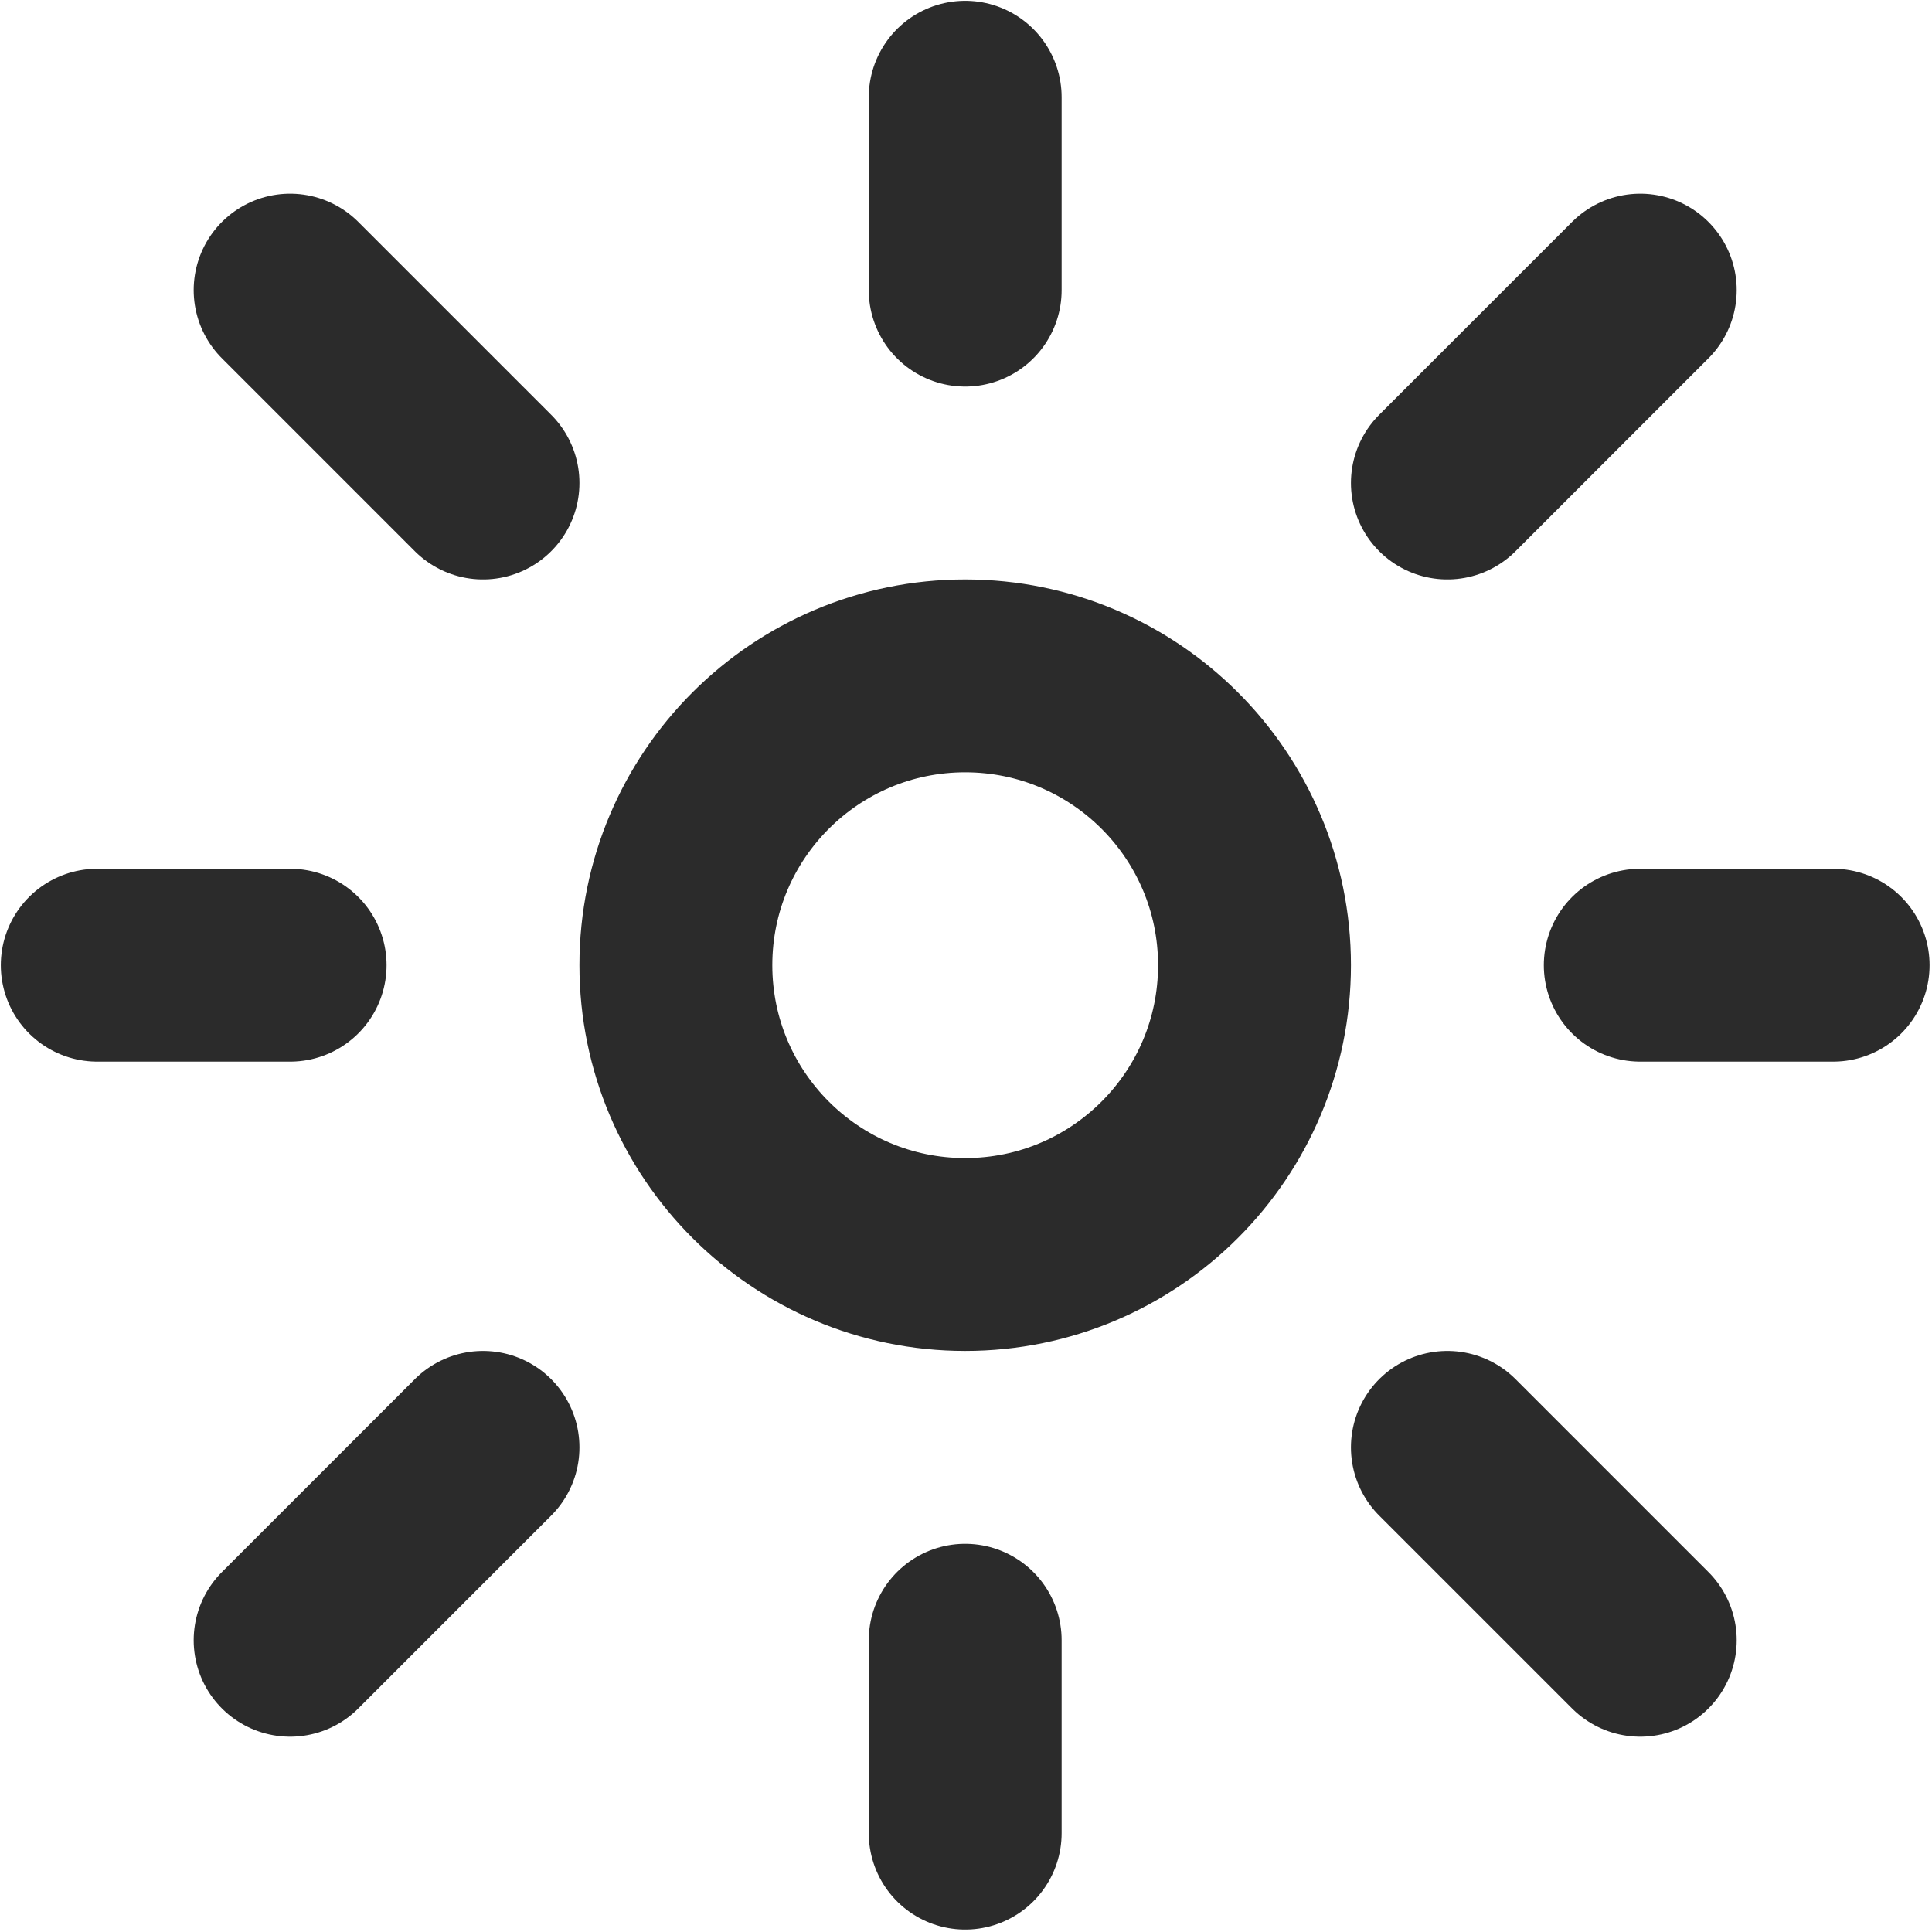
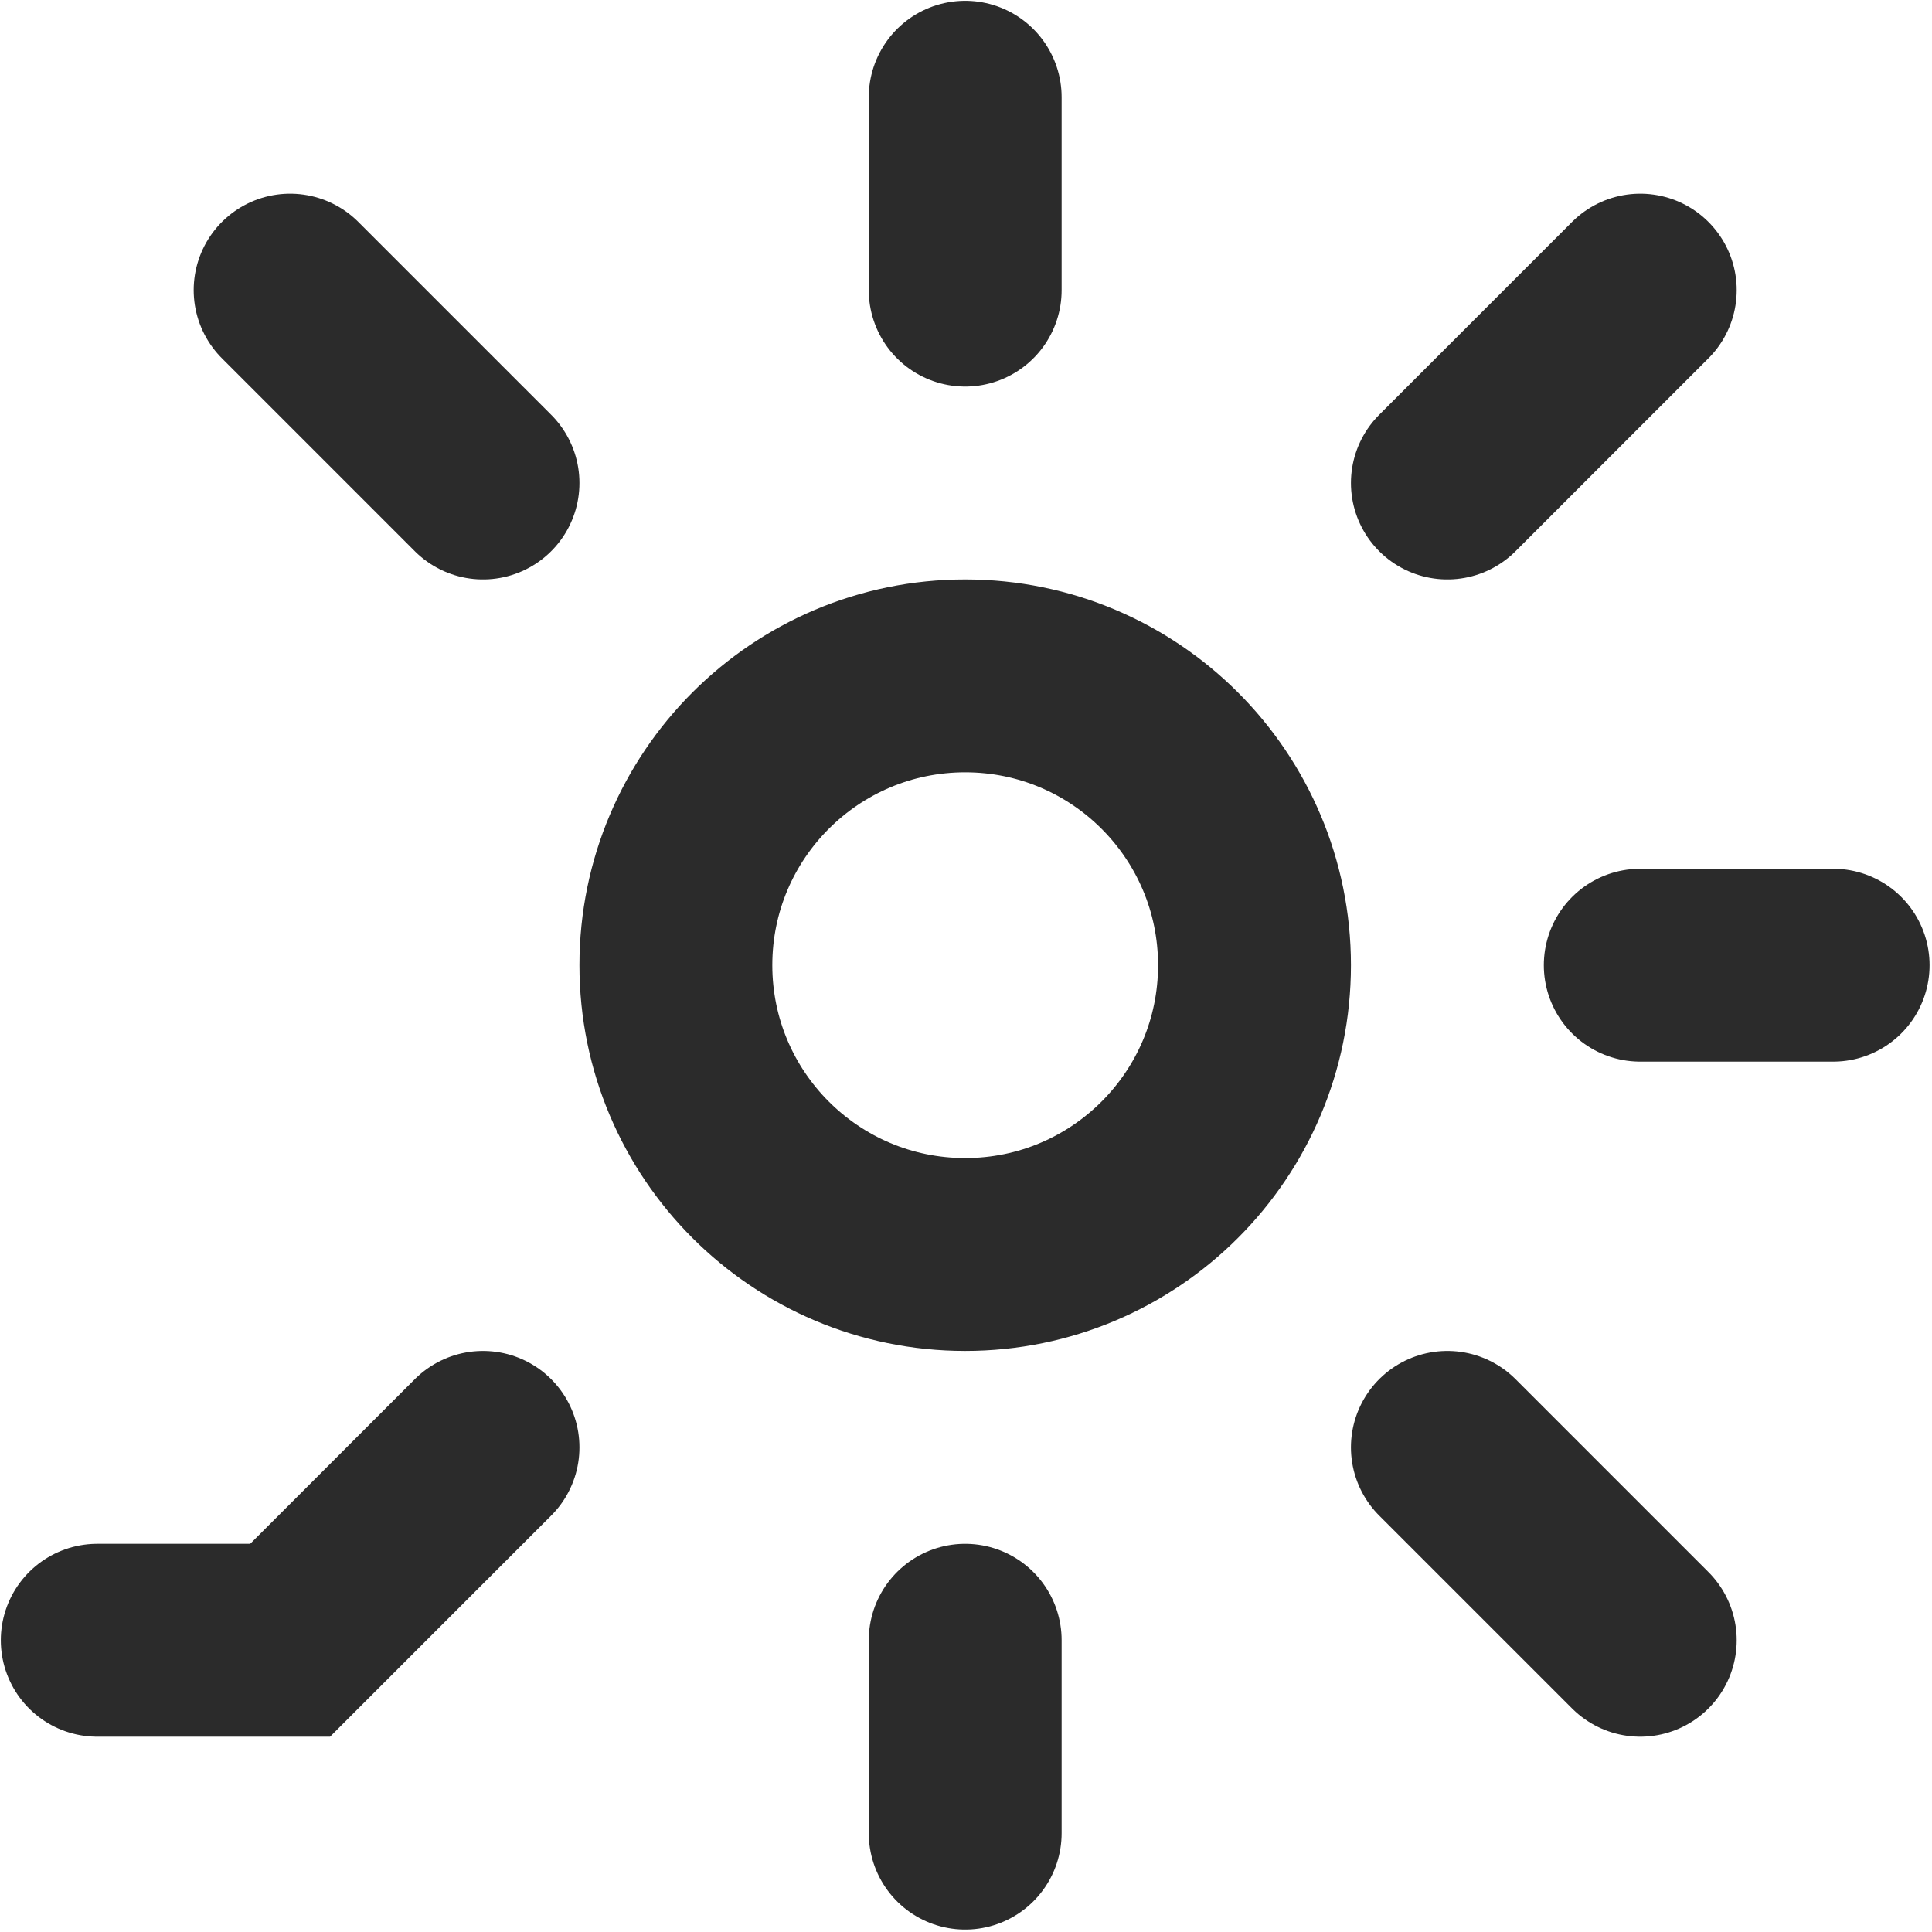
<svg xmlns="http://www.w3.org/2000/svg" width="298" height="298" viewBox="0 0 298 298" fill="none">
-   <path d="M44.75 44.75L74.5 74.5M148.875 44.75V15M223.25 74.5L253 44.75M253 148.875H282.75M223.25 223.25L253 253M148.875 253V282.75M74.5 223.25L44.75 253M44.75 148.875H15M193.5 148.875C193.5 173.521 173.521 193.5 148.875 193.5C124.229 193.5 104.25 173.521 104.25 148.875C104.25 124.229 124.229 104.25 148.875 104.25C173.521 104.25 193.5 124.229 193.5 148.875Z" stroke="#2B2B2B" stroke-width="29.75" stroke-linecap="round" />
+   <path d="M44.75 44.75L74.5 74.5M148.875 44.75V15M223.25 74.5L253 44.75M253 148.875H282.75M223.25 223.25L253 253M148.875 253V282.75M74.5 223.25L44.75 253H15M193.5 148.875C193.5 173.521 173.521 193.5 148.875 193.5C124.229 193.5 104.25 173.521 104.25 148.875C104.25 124.229 124.229 104.25 148.875 104.25C173.521 104.25 193.5 124.229 193.5 148.875Z" stroke="#2B2B2B" stroke-width="29.75" stroke-linecap="round" />
</svg>